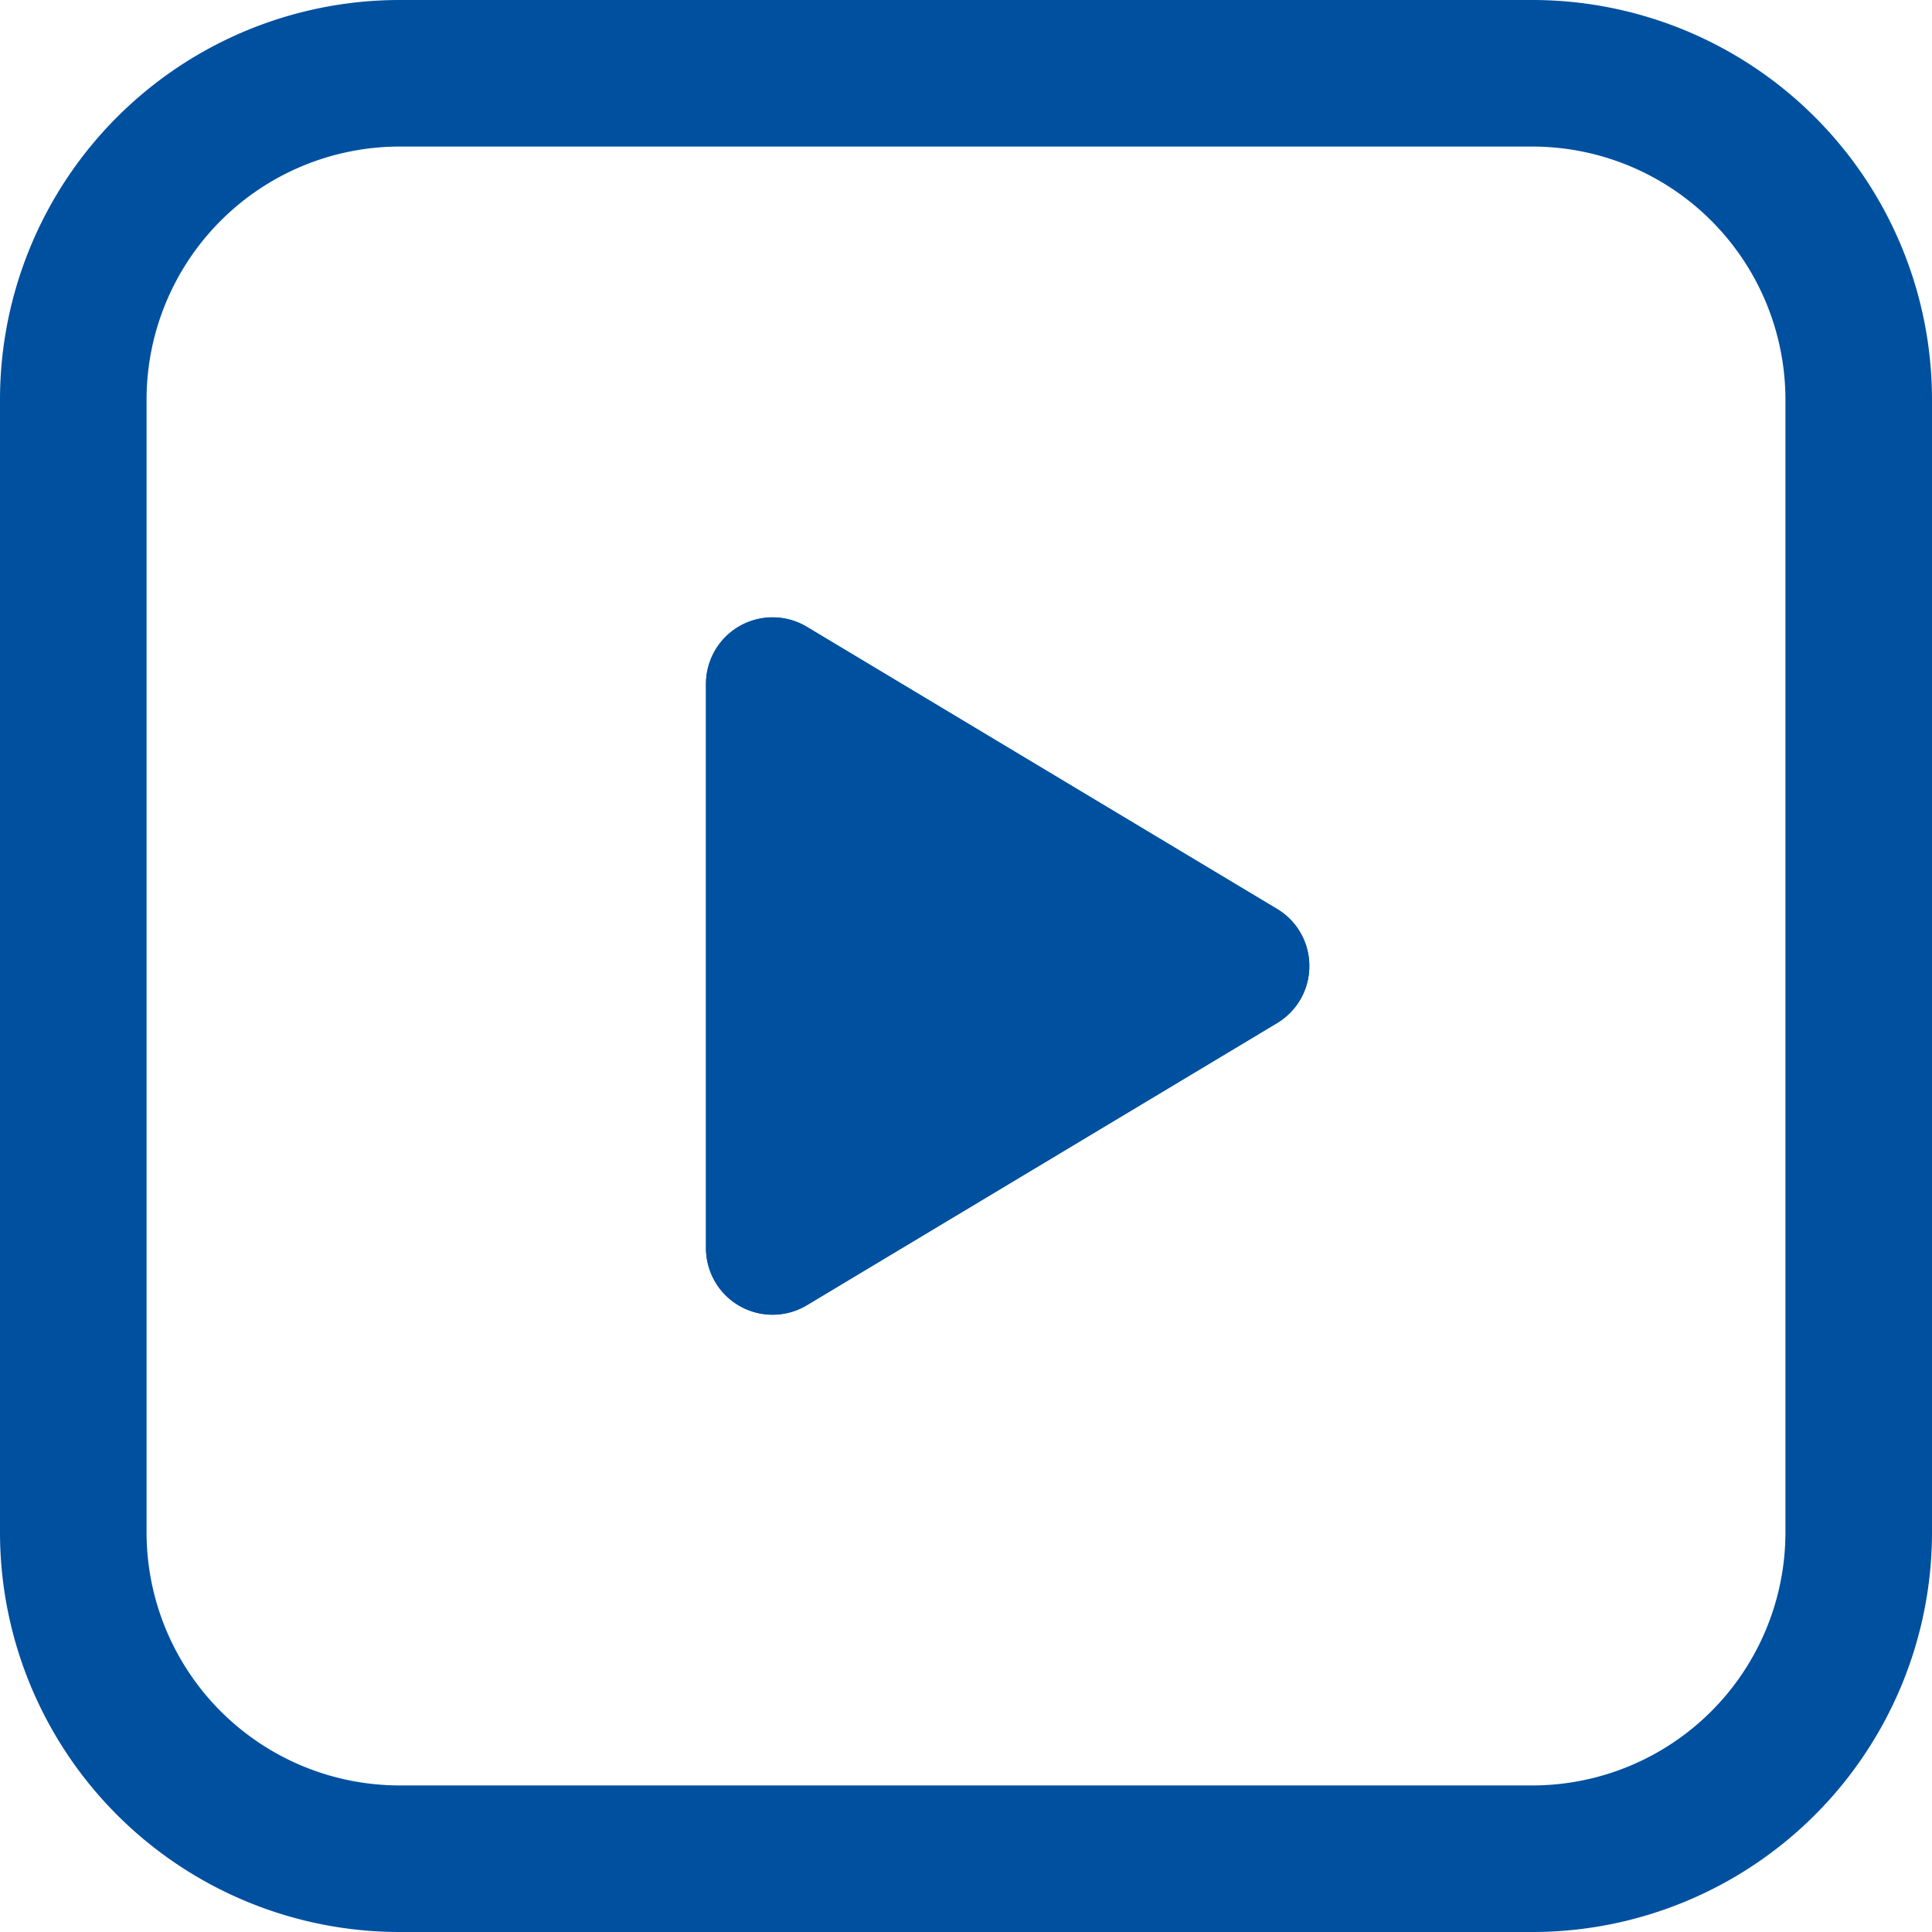
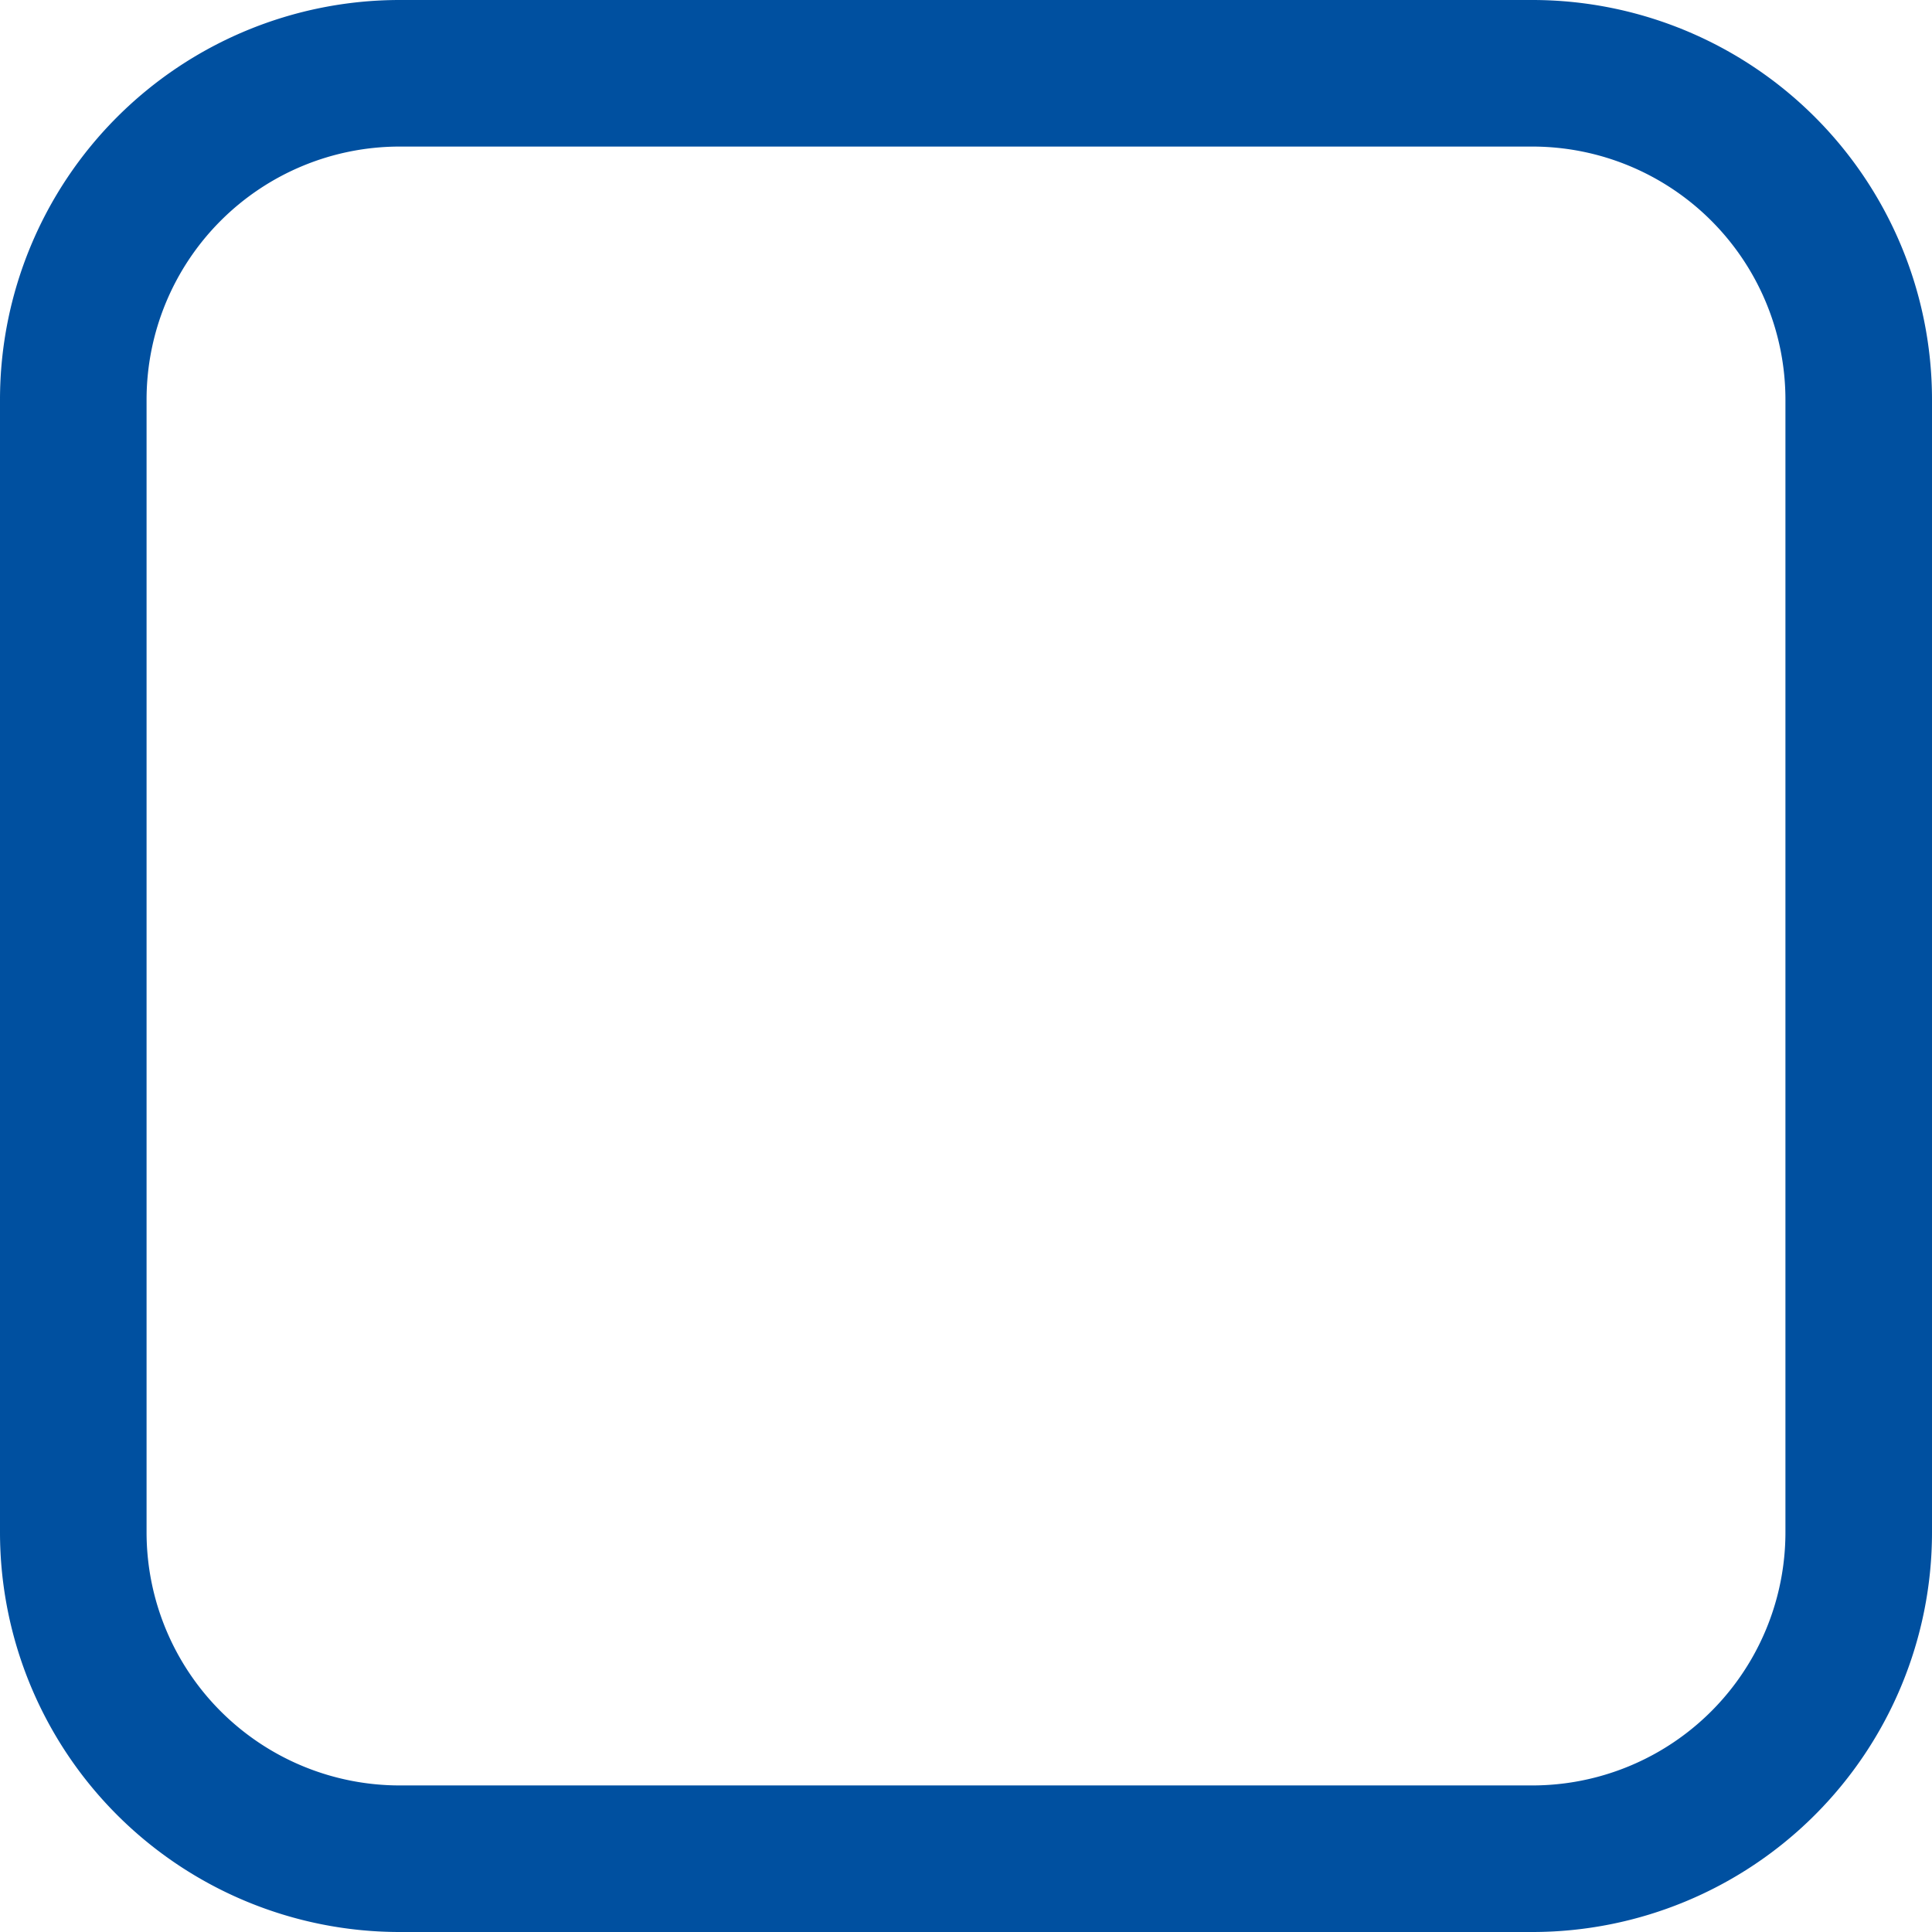
<svg xmlns="http://www.w3.org/2000/svg" width="29" height="29" viewBox="0 0 29 29">
  <g id="グループ_1687" data-name="グループ 1687" transform="translate(-4798.403 -7495.996)">
    <path id="長方形_199" data-name="長方形 199" d="M6,2.2A3.8,3.8,0,0,0,2.2,6V23A3.8,3.8,0,0,0,6,26.8H23A3.8,3.8,0,0,0,26.8,23V6A3.8,3.8,0,0,0,23,2.2H6M6,0H23a6,6,0,0,1,6,6V23a6,6,0,0,1-6,6H6a6,6,0,0,1-6-6V6A6,6,0,0,1,6,0Z" transform="translate(4798.403 7495.996)" fill="#0050a0" />
-     <path id="多角形_1" data-name="多角形 1" d="M5.143,1.429a1,1,0,0,1,1.715,0l4.234,7.056A1,1,0,0,1,10.234,10H1.766A1,1,0,0,1,.909,8.486Z" transform="translate(4819 7504.496) rotate(90)" fill="#0050a0" />
-     <path id="多角形_1_-_アウトライン" data-name="多角形 1 - アウトライン" d="M6,4.859,4.415,7.5H7.585L6,4.859M6,.944a.991.991,0,0,1,.857.486l4.234,7.056A1,1,0,0,1,10.234,10H1.766A1,1,0,0,1,.909,8.486L5.143,1.429A.991.991,0,0,1,6,.944Z" transform="translate(4819 7504.496) rotate(90)" fill="#0050a0" />
  </g>
</svg>